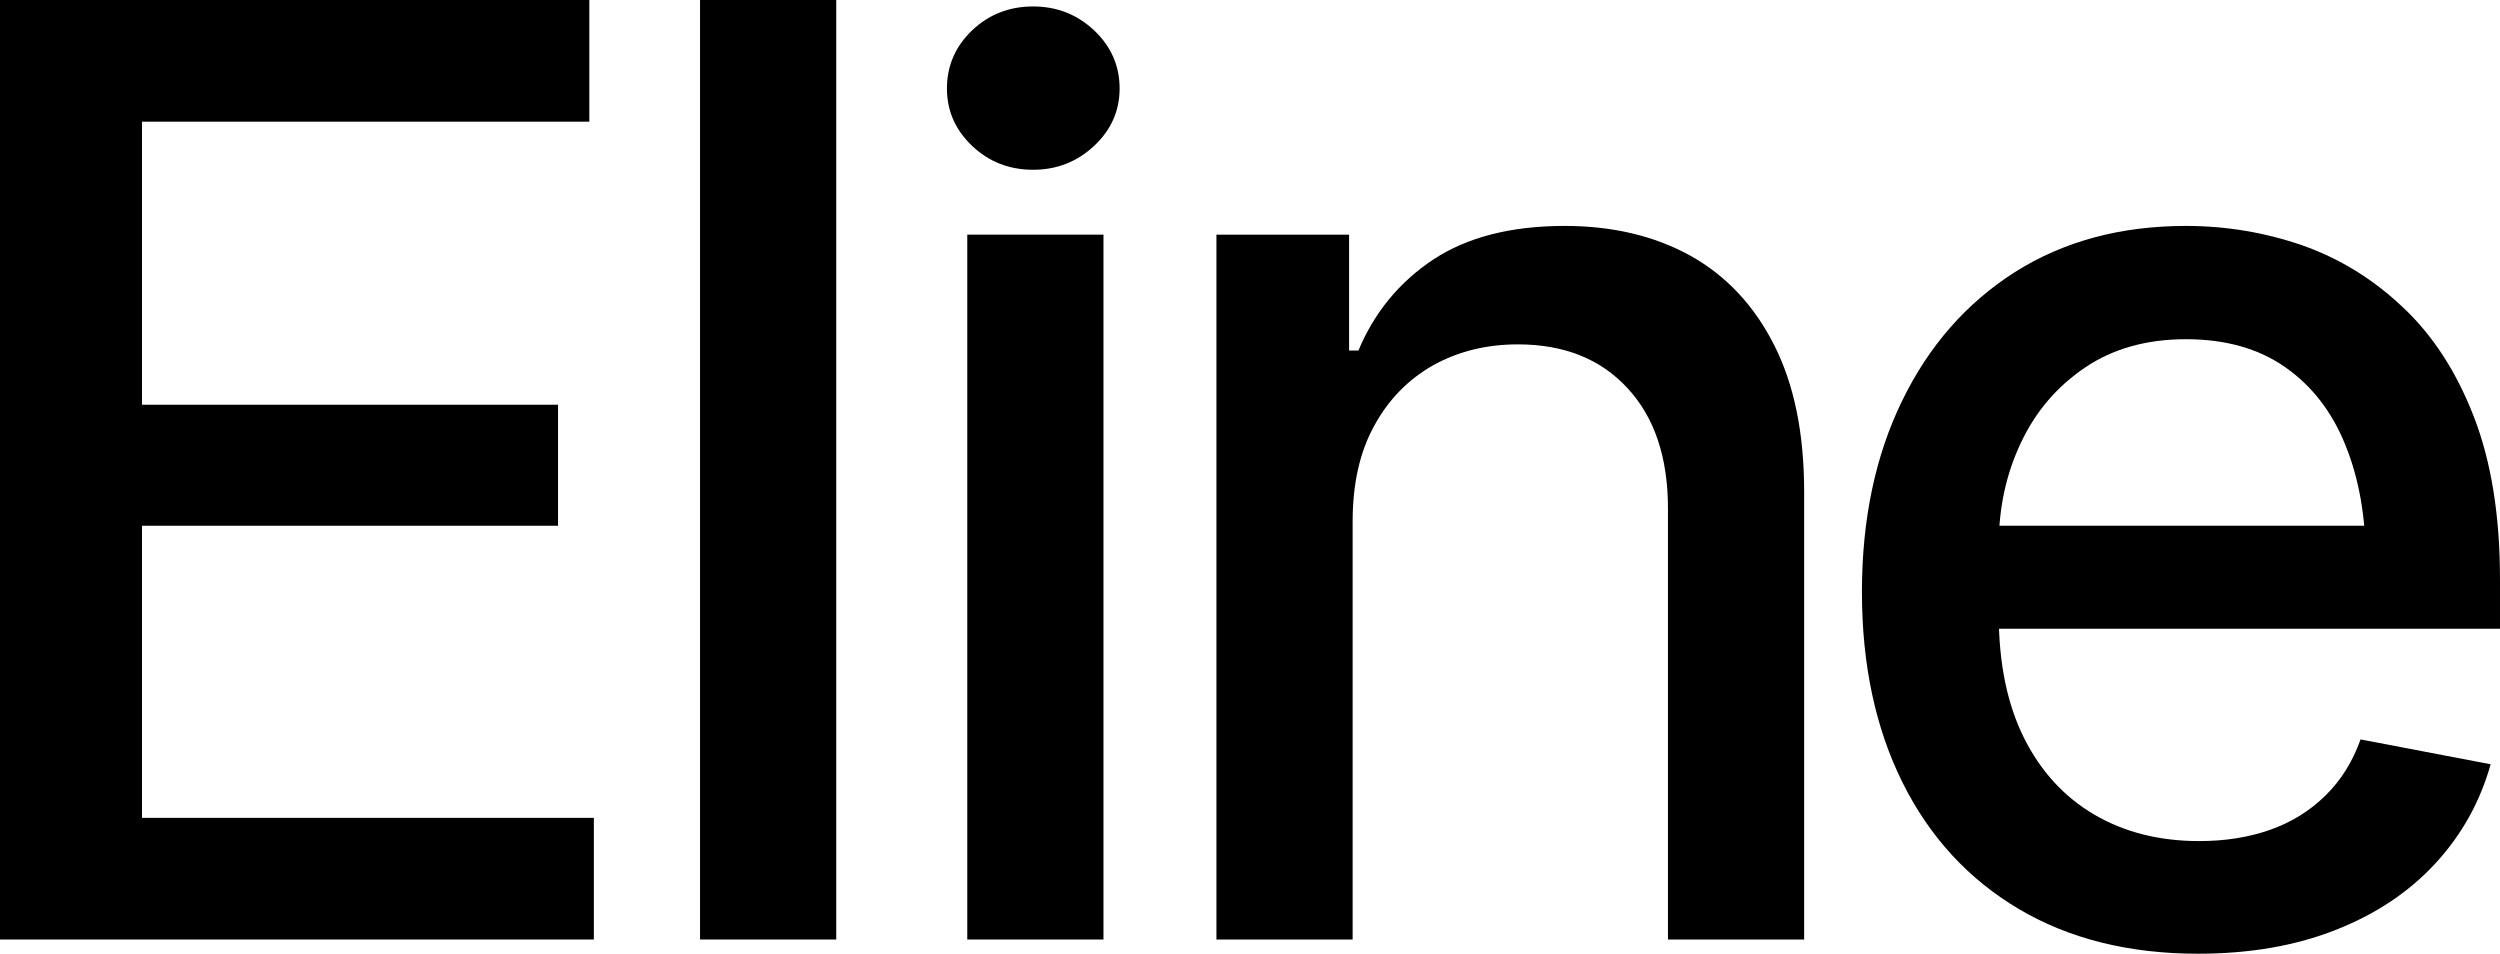
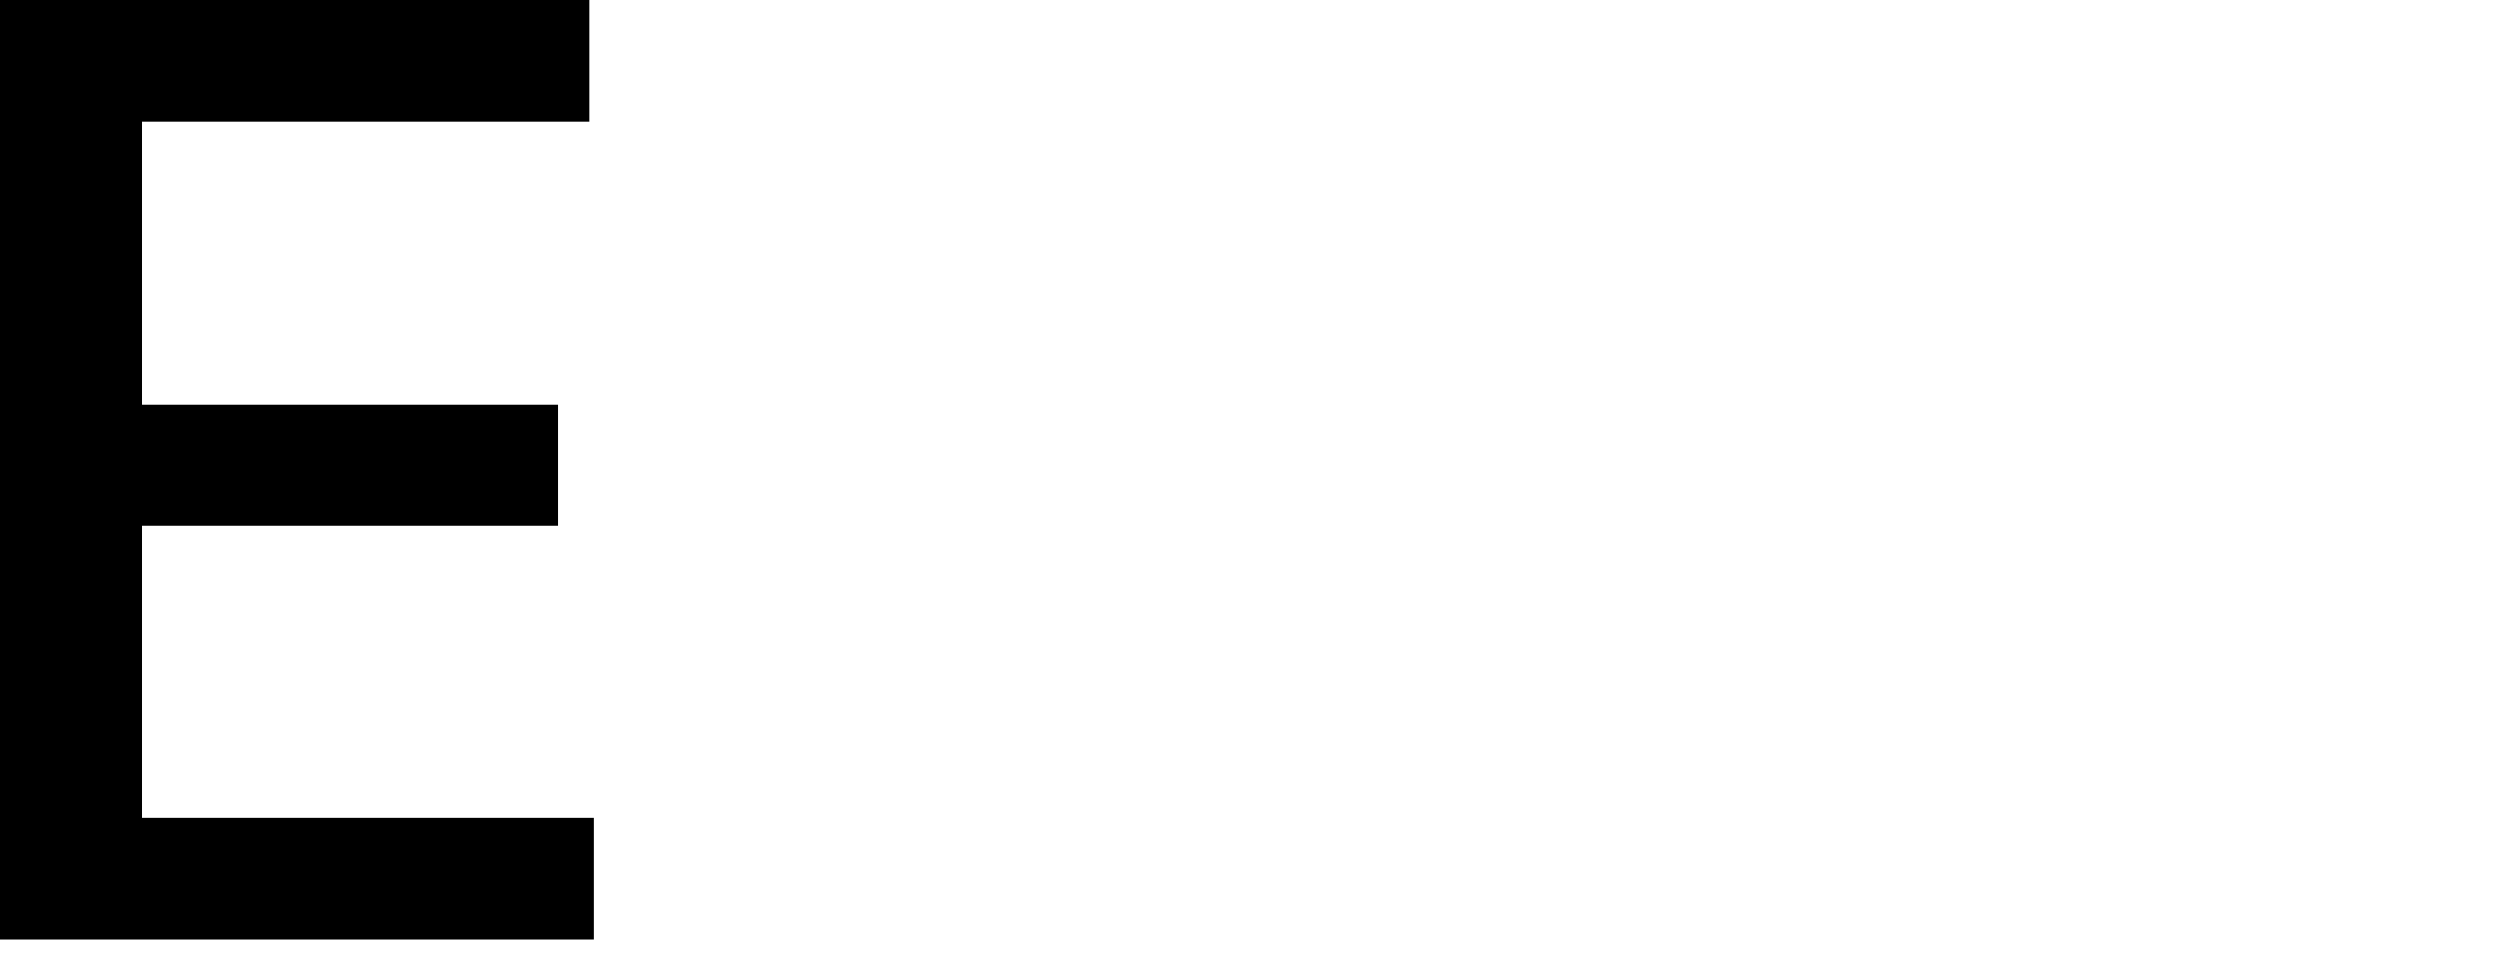
<svg xmlns="http://www.w3.org/2000/svg" width="77.46" height="29.55" viewBox="0 0 77.46 29.55">
  <g fill="#000000" fill-rule="nonzero" stroke="none" stroke-width="1" stroke-linecap="butt" stroke-linejoin="miter" stroke-miterlimit="10" stroke-dasharray="" stroke-dashoffset="0" font-family="none" font-weight="none" font-size="none" text-anchor="none" style="mix-blend-mode: normal">
    <polygon points="18.4,29.11 0,29.11 0,0 18.26,0 18.26,3.77 4.4,3.77 4.4,12.54 17.29,12.54 17.29,16.29 4.4,16.29 4.4,25.34 18.4,25.34" />
-     <rect x="0" y="-25.91" transform="rotate(90)" width="29.11" height="4.22" />
-     <rect x="-29.11" y="29.97" transform="rotate(-90)" width="21.84" height="4.22" />
-     <path d="M32.01,5.26v0c-0.74,0 -1.37,-0.247 -1.89,-0.74c-0.52,-0.493 -0.78,-1.087 -0.78,-1.78v0c0,-0.7 0.26,-1.3 0.78,-1.8c0.52,-0.493 1.15,-0.74 1.89,-0.74v0c0.733,0 1.363,0.247 1.89,0.74c0.527,0.5 0.79,1.1 0.79,1.8v0c0,0.693 -0.263,1.287 -0.79,1.78c-0.527,0.493 -1.157,0.74 -1.89,0.74z" />
-     <path d="M41.91,16.16v0v12.95h-4.22v-21.84h4.11v3.59h0.29c0.493,-1.18 1.267,-2.12 2.32,-2.82c1.053,-0.693 2.41,-1.04 4.07,-1.04v0c1.48,0 2.777,0.307 3.89,0.92c1.113,0.62 1.98,1.543 2.6,2.77c0.62,1.22 0.93,2.737 0.93,4.55v0v13.87h-4.22v-13.36c0,-1.58 -0.417,-2.82 -1.25,-3.72c-0.833,-0.907 -1.967,-1.36 -3.4,-1.36v0c-0.973,0 -1.85,0.217 -2.63,0.65c-0.773,0.44 -1.38,1.063 -1.82,1.87c-0.447,0.807 -0.67,1.797 -0.67,2.97z" />
-     <path d="M68.1,29.55v0c-2.133,0 -3.98,-0.46 -5.54,-1.38c-1.567,-0.927 -2.77,-2.233 -3.61,-3.92c-0.84,-1.687 -1.26,-3.657 -1.26,-5.91v0c0,-2.24 0.413,-4.21 1.24,-5.91c0.827,-1.707 1.993,-3.04 3.5,-4c1.507,-0.953 3.273,-1.43 5.3,-1.43v0c1.24,0 2.44,0.2 3.6,0.6c1.16,0.407 2.2,1.047 3.12,1.92c0.927,0.867 1.66,1.997 2.2,3.39c0.54,1.393 0.81,3.073 0.81,5.04v0v1.53h-17.36v-3.19h15.17l-1.97,1.06c0,-1.34 -0.21,-2.527 -0.63,-3.56c-0.413,-1.027 -1.033,-1.83 -1.86,-2.41c-0.827,-0.58 -1.853,-0.87 -3.08,-0.87v0c-1.22,0 -2.263,0.293 -3.13,0.88c-0.867,0.587 -1.527,1.36 -1.98,2.32c-0.46,0.967 -0.69,2.023 -0.69,3.17v0v2.17c0,1.493 0.26,2.763 0.78,3.81c0.52,1.04 1.247,1.833 2.18,2.38c0.933,0.547 2.017,0.82 3.25,0.82v0c0.807,0 1.54,-0.117 2.2,-0.35c0.66,-0.233 1.23,-0.587 1.71,-1.06c0.48,-0.467 0.843,-1.047 1.09,-1.74v0l4.03,0.77c-0.327,1.167 -0.9,2.193 -1.72,3.08c-0.82,0.887 -1.853,1.573 -3.1,2.06c-1.24,0.487 -2.657,0.73 -4.25,0.73z" />
  </g>
</svg>